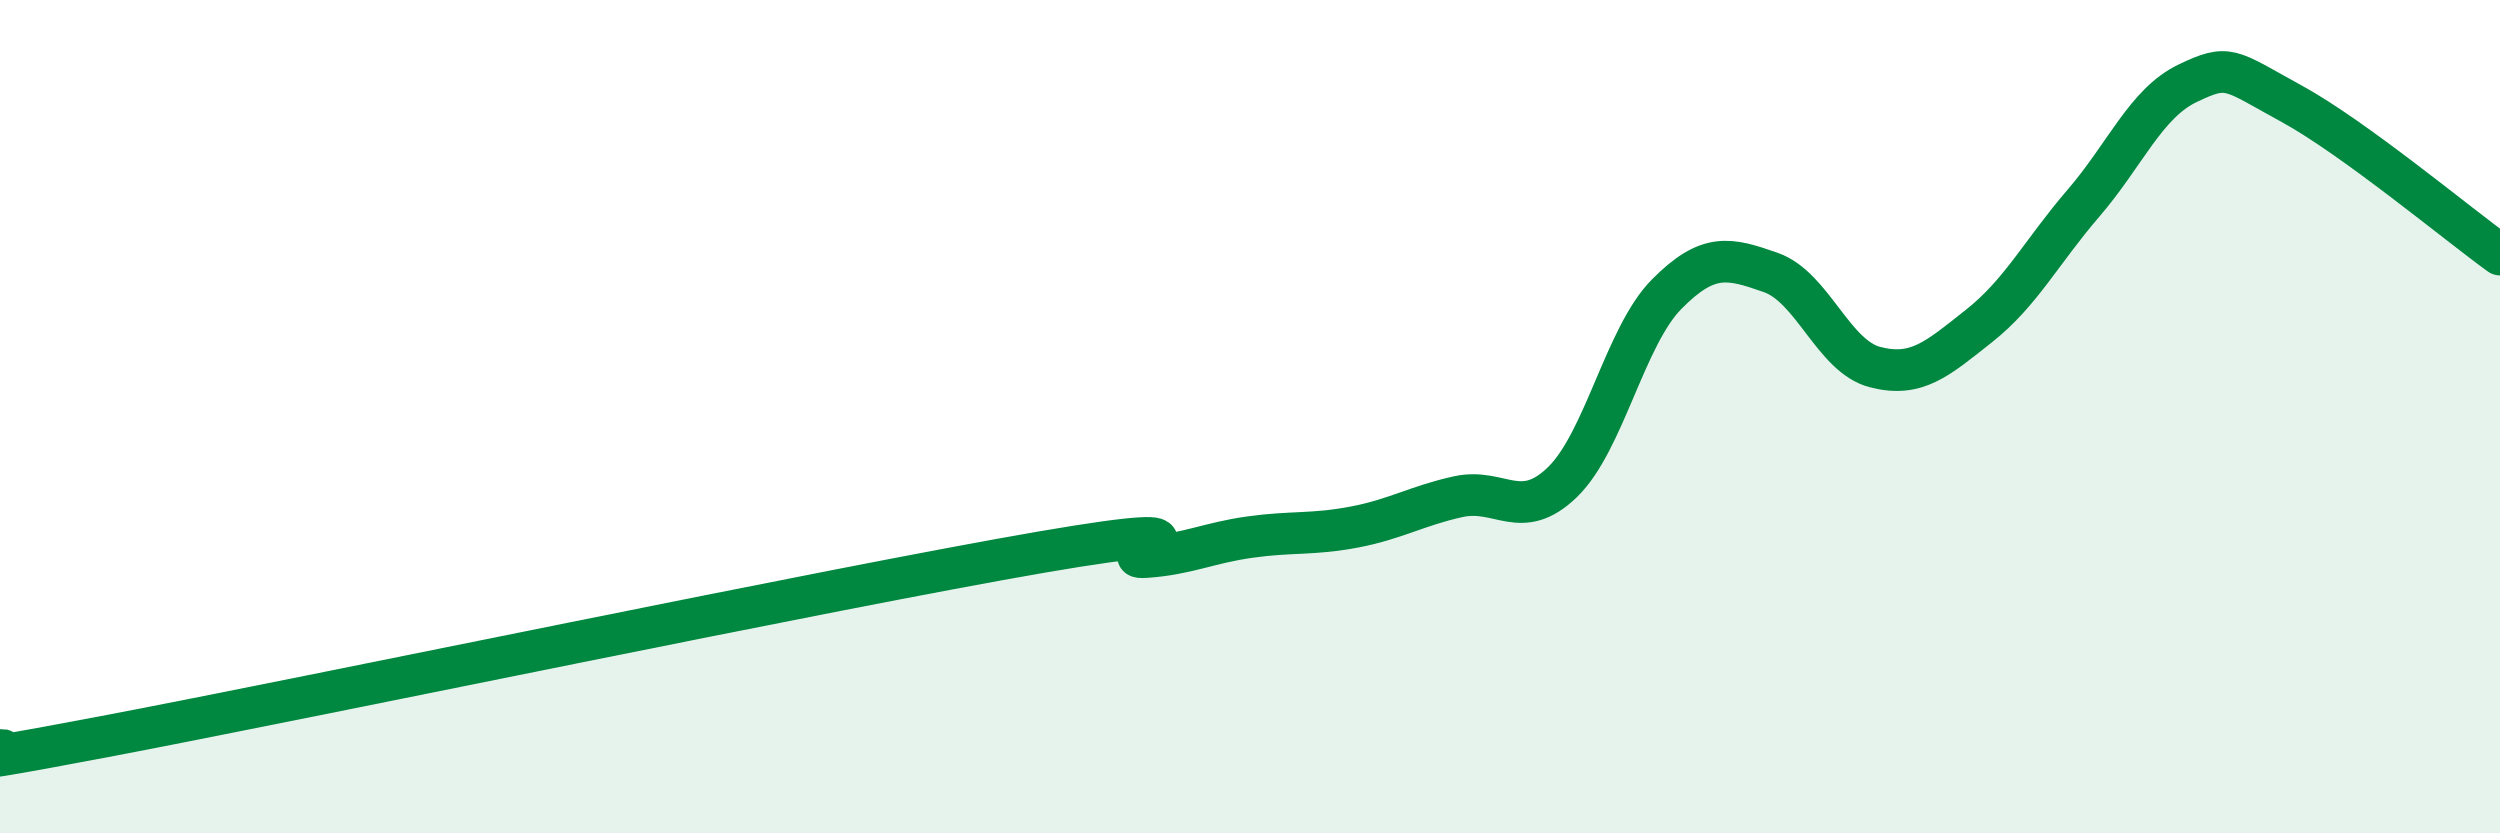
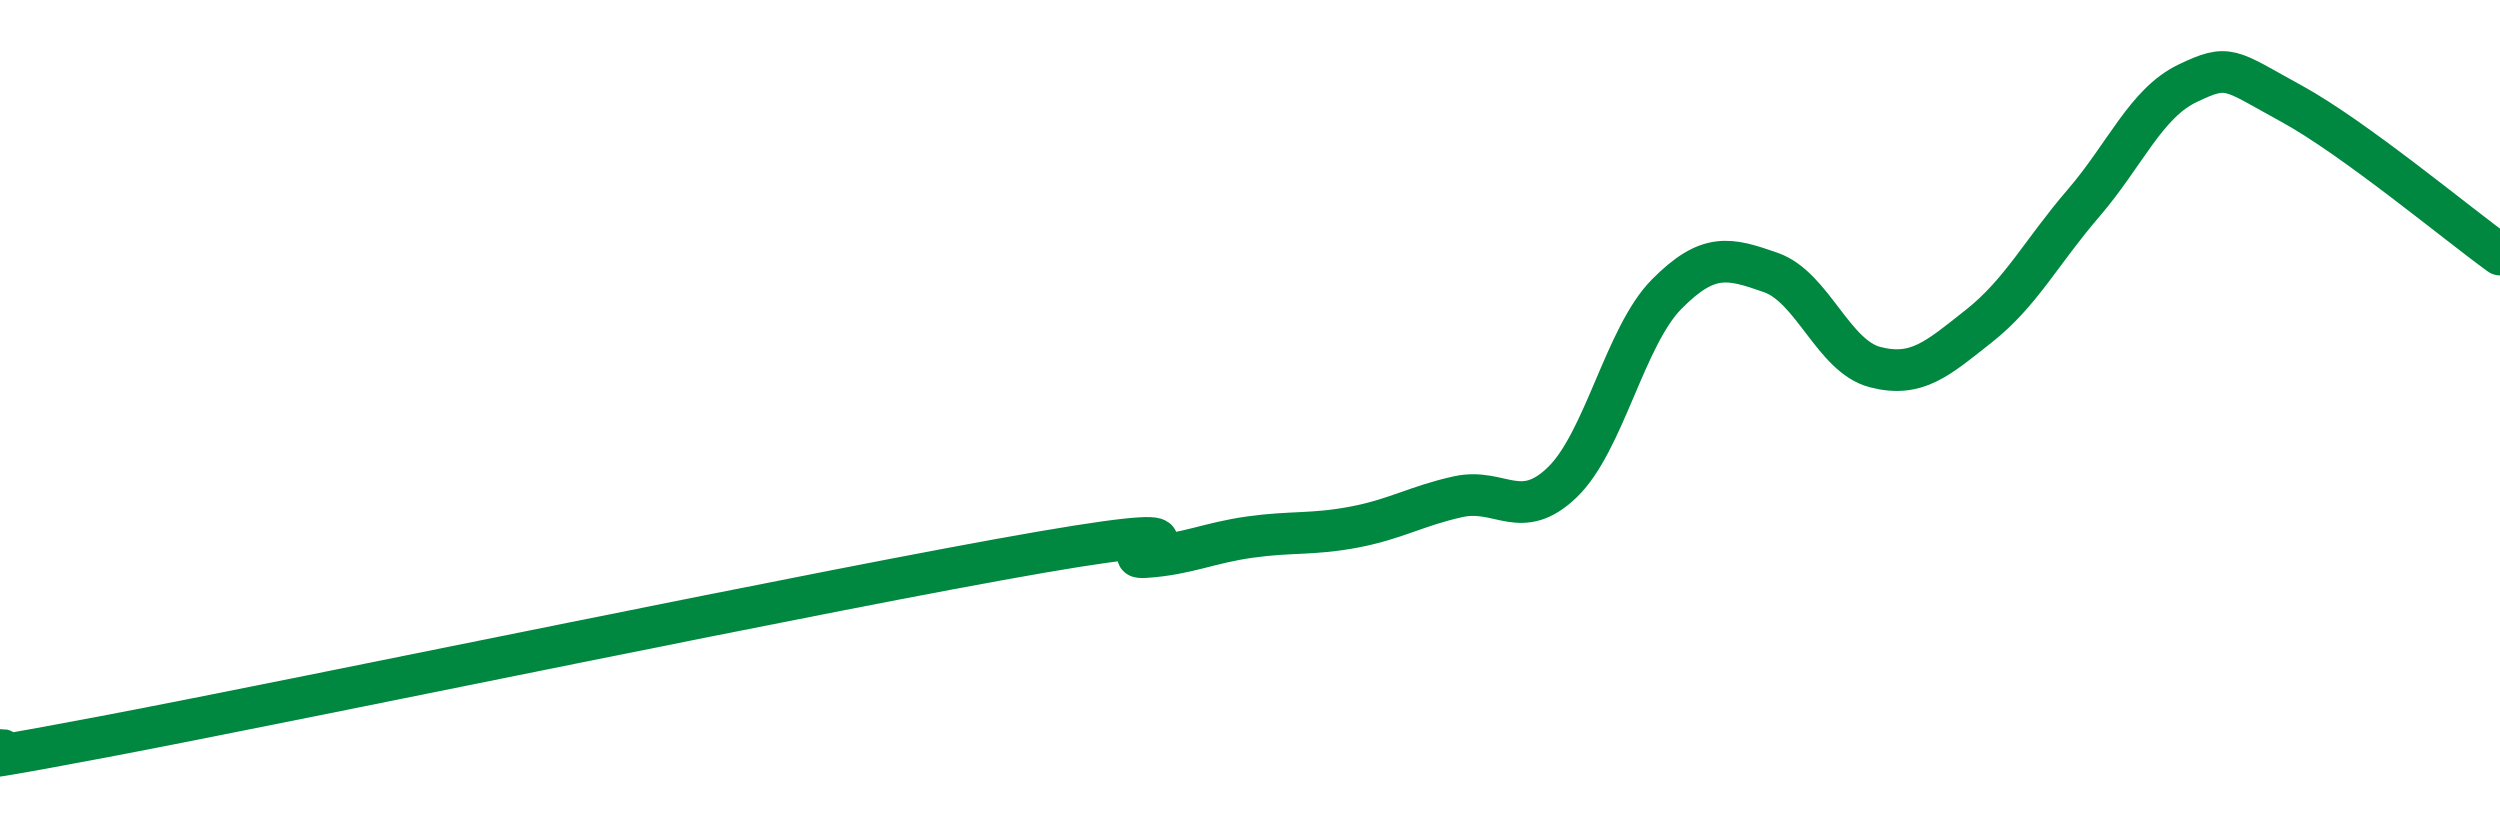
<svg xmlns="http://www.w3.org/2000/svg" width="60" height="20" viewBox="0 0 60 20">
-   <path d="M 0,18 C 0.5,17.94 -2.5,18.63 2.5,17.68 C 7.5,16.73 20,14.11 25,13.25 C 30,12.39 26.5,13.44 27.5,13.37 C 28.5,13.3 29,13.03 30,12.89 C 31,12.75 31.5,12.84 32.5,12.65 C 33.5,12.46 34,12.14 35,11.92 C 36,11.7 36.5,12.54 37.5,11.57 C 38.5,10.6 39,8.07 40,7.06 C 41,6.05 41.5,6.19 42.5,6.54 C 43.5,6.89 44,8.55 45,8.81 C 46,9.07 46.5,8.61 47.5,7.82 C 48.5,7.03 49,6.04 50,4.88 C 51,3.72 51.5,2.48 52.5,2 C 53.5,1.52 53.5,1.67 55,2.49 C 56.5,3.31 59,5.39 60,6.11L60 20L0 20Z" fill="#008740" opacity="0.1" stroke-linecap="round" stroke-linejoin="round" />
  <path d="M 0,18 C 0.5,17.94 -2.5,18.63 2.5,17.68 C 7.5,16.73 20,14.11 25,13.25 C 30,12.39 26.5,13.44 27.5,13.37 C 28.5,13.3 29,13.03 30,12.89 C 31,12.75 31.5,12.84 32.5,12.65 C 33.5,12.46 34,12.14 35,11.92 C 36,11.7 36.5,12.54 37.5,11.57 C 38.5,10.6 39,8.07 40,7.06 C 41,6.05 41.5,6.19 42.5,6.54 C 43.5,6.89 44,8.55 45,8.81 C 46,9.07 46.5,8.61 47.5,7.82 C 48.5,7.03 49,6.04 50,4.88 C 51,3.72 51.5,2.48 52.5,2 C 53.5,1.52 53.5,1.67 55,2.49 C 56.5,3.31 59,5.39 60,6.11" stroke="#008740" stroke-width="1" fill="none" stroke-linecap="round" stroke-linejoin="round" />
</svg>